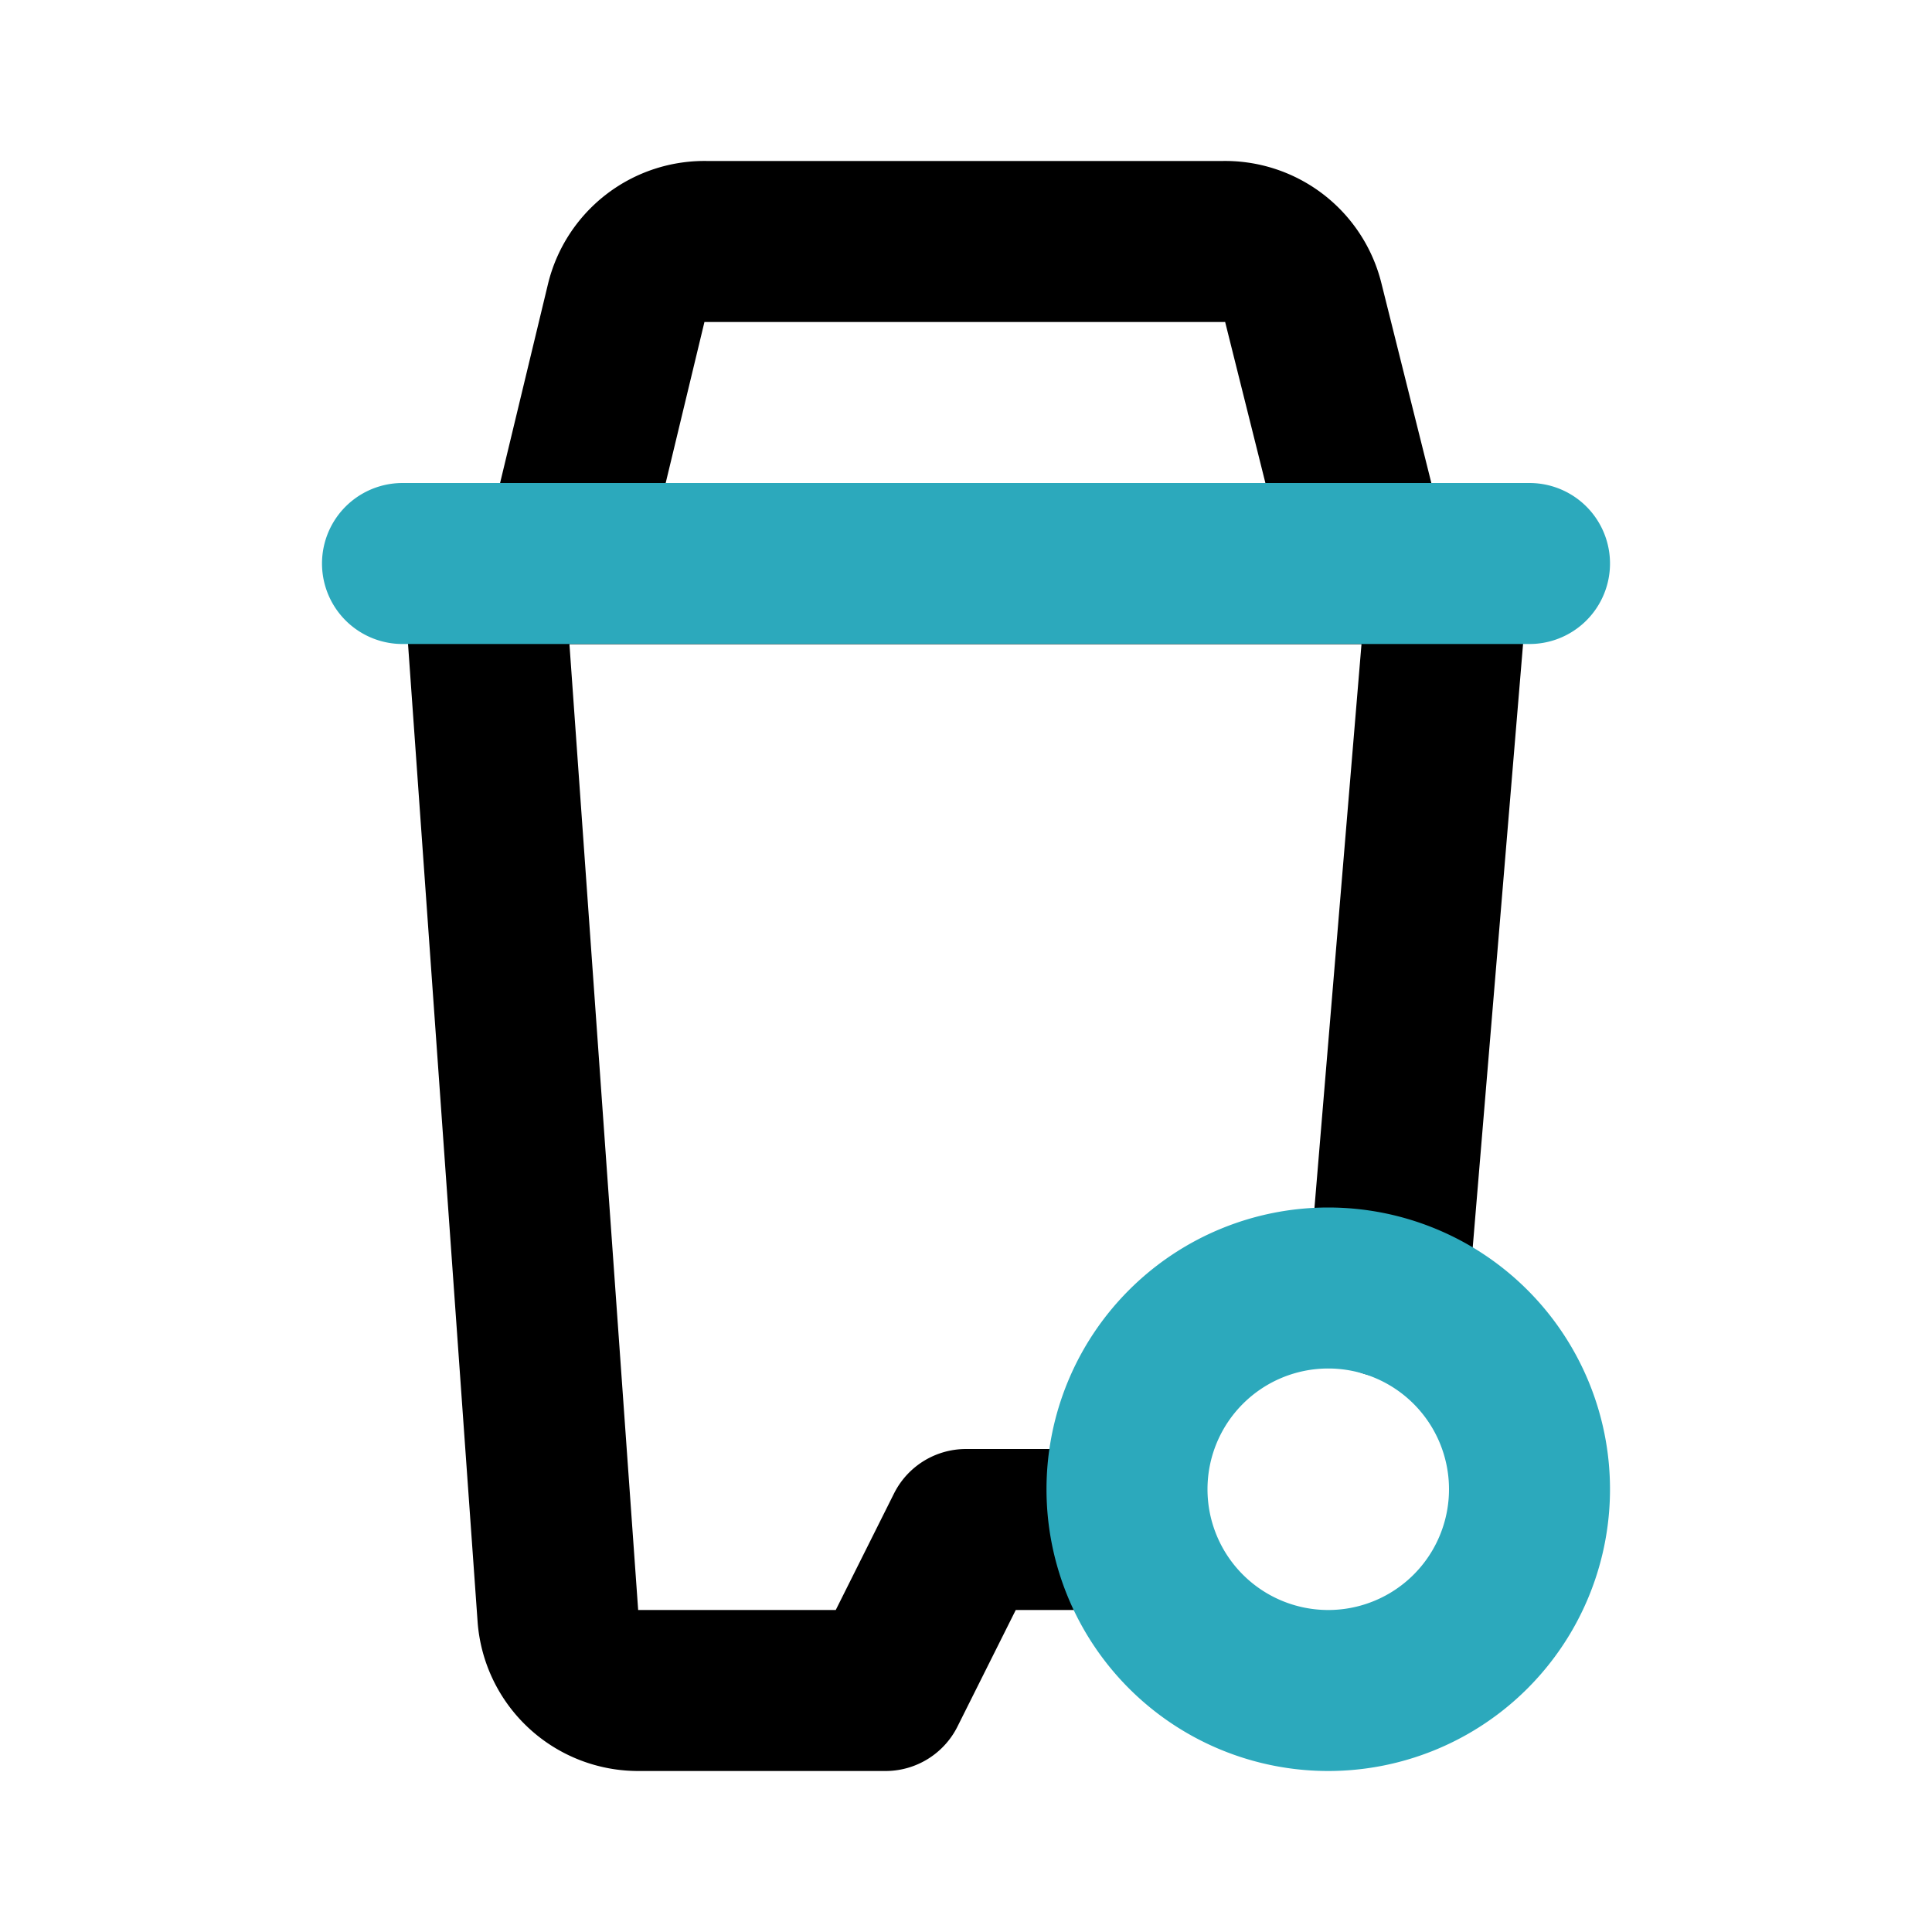
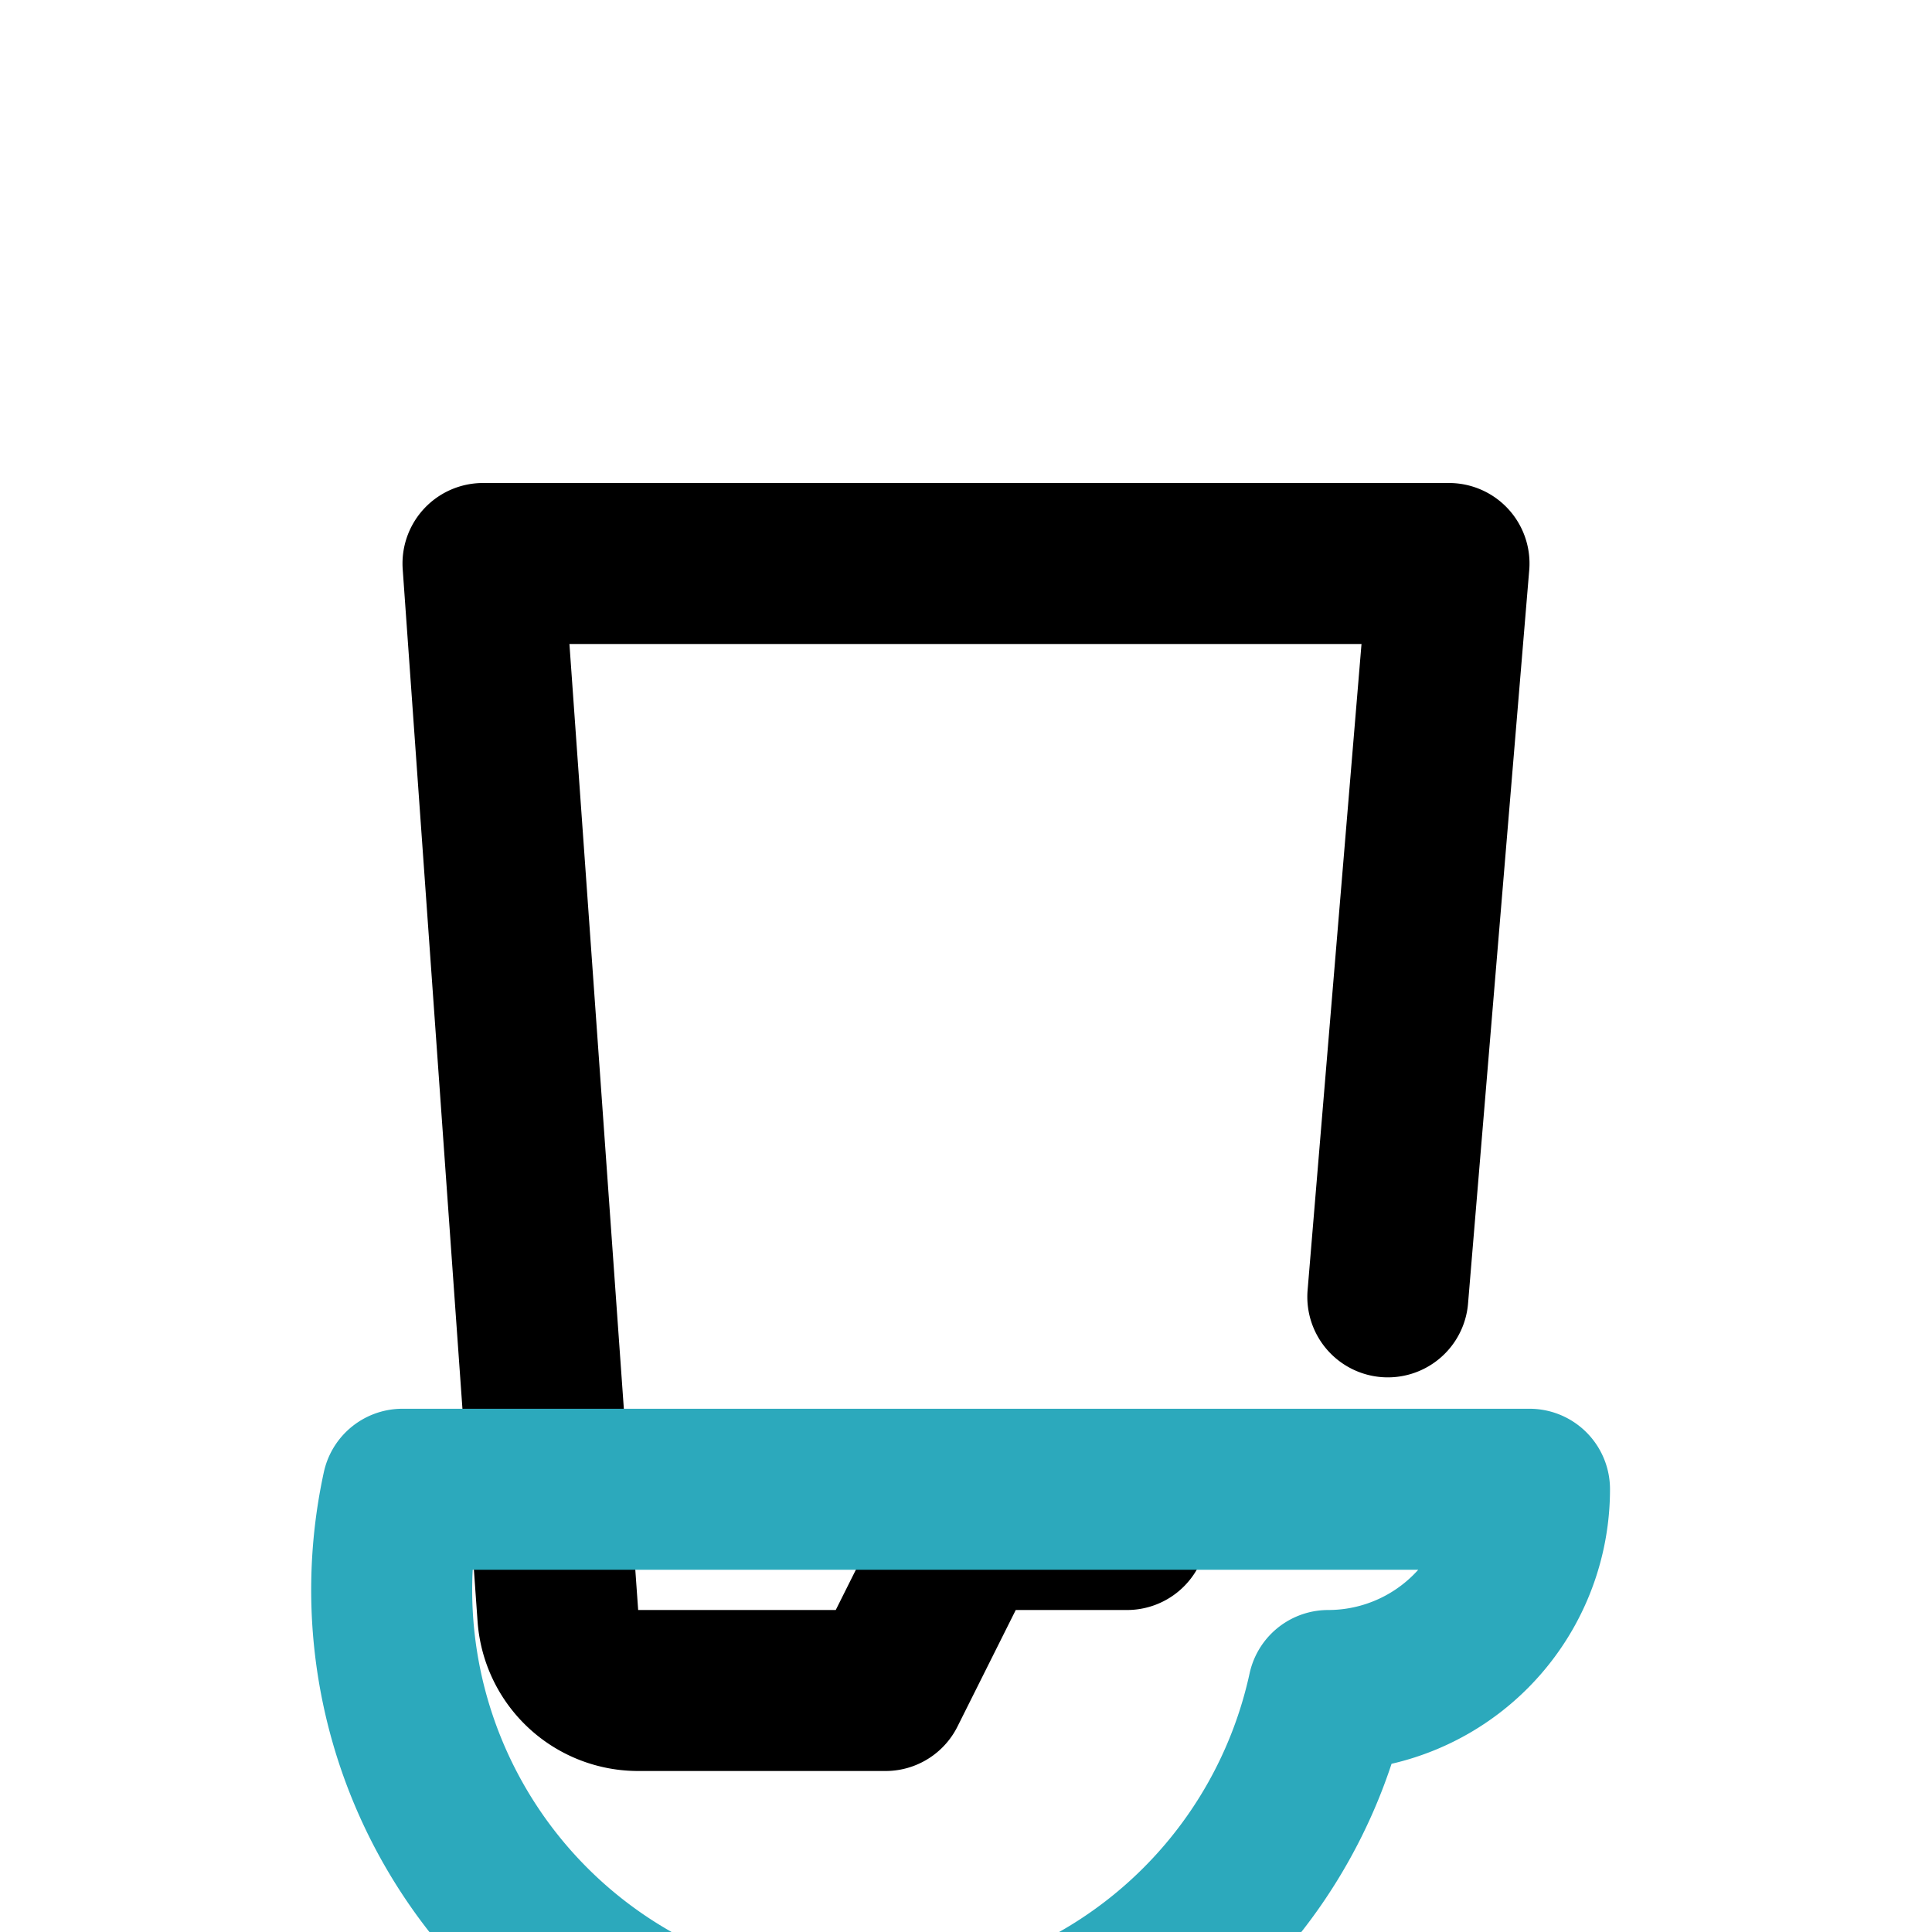
<svg xmlns="http://www.w3.org/2000/svg" fill="#000000" width="800px" height="800px" viewBox="0 0 24 24" id="recycle-bin-2" data-name="Line Color" class="icon line-color">
  <path id="primary" d="M17.24,16.11,18,7H6l.93,13.07a1,1,0,0,0,1,.93H11l1-2h2" style="fill: none; stroke: rgb(0, 0, 0); stroke-linecap: round; stroke-linejoin: round; stroke-width: 2;" />
-   <path id="primary-2" data-name="primary" d="M17,7l-.81-3.24a1,1,0,0,0-1-.76H8.78a1,1,0,0,0-1,.76L7,7Z" style="fill: none; stroke: rgb(0, 0, 0); stroke-linecap: round; stroke-linejoin: round; stroke-width: 2;" />
-   <path id="secondary" d="M5,7H19m0,11.5A2.5,2.5,0,1,0,16.5,21,2.5,2.5,0,0,0,19,18.5Z" style="fill: none; stroke: rgb(44, 169, 188); stroke-linecap: round; stroke-linejoin: round; stroke-width: 2;" />
+   <path id="secondary" d="M5,7m0,11.5A2.5,2.5,0,1,0,16.5,21,2.5,2.5,0,0,0,19,18.5Z" style="fill: none; stroke: rgb(44, 169, 188); stroke-linecap: round; stroke-linejoin: round; stroke-width: 2;" />
</svg>